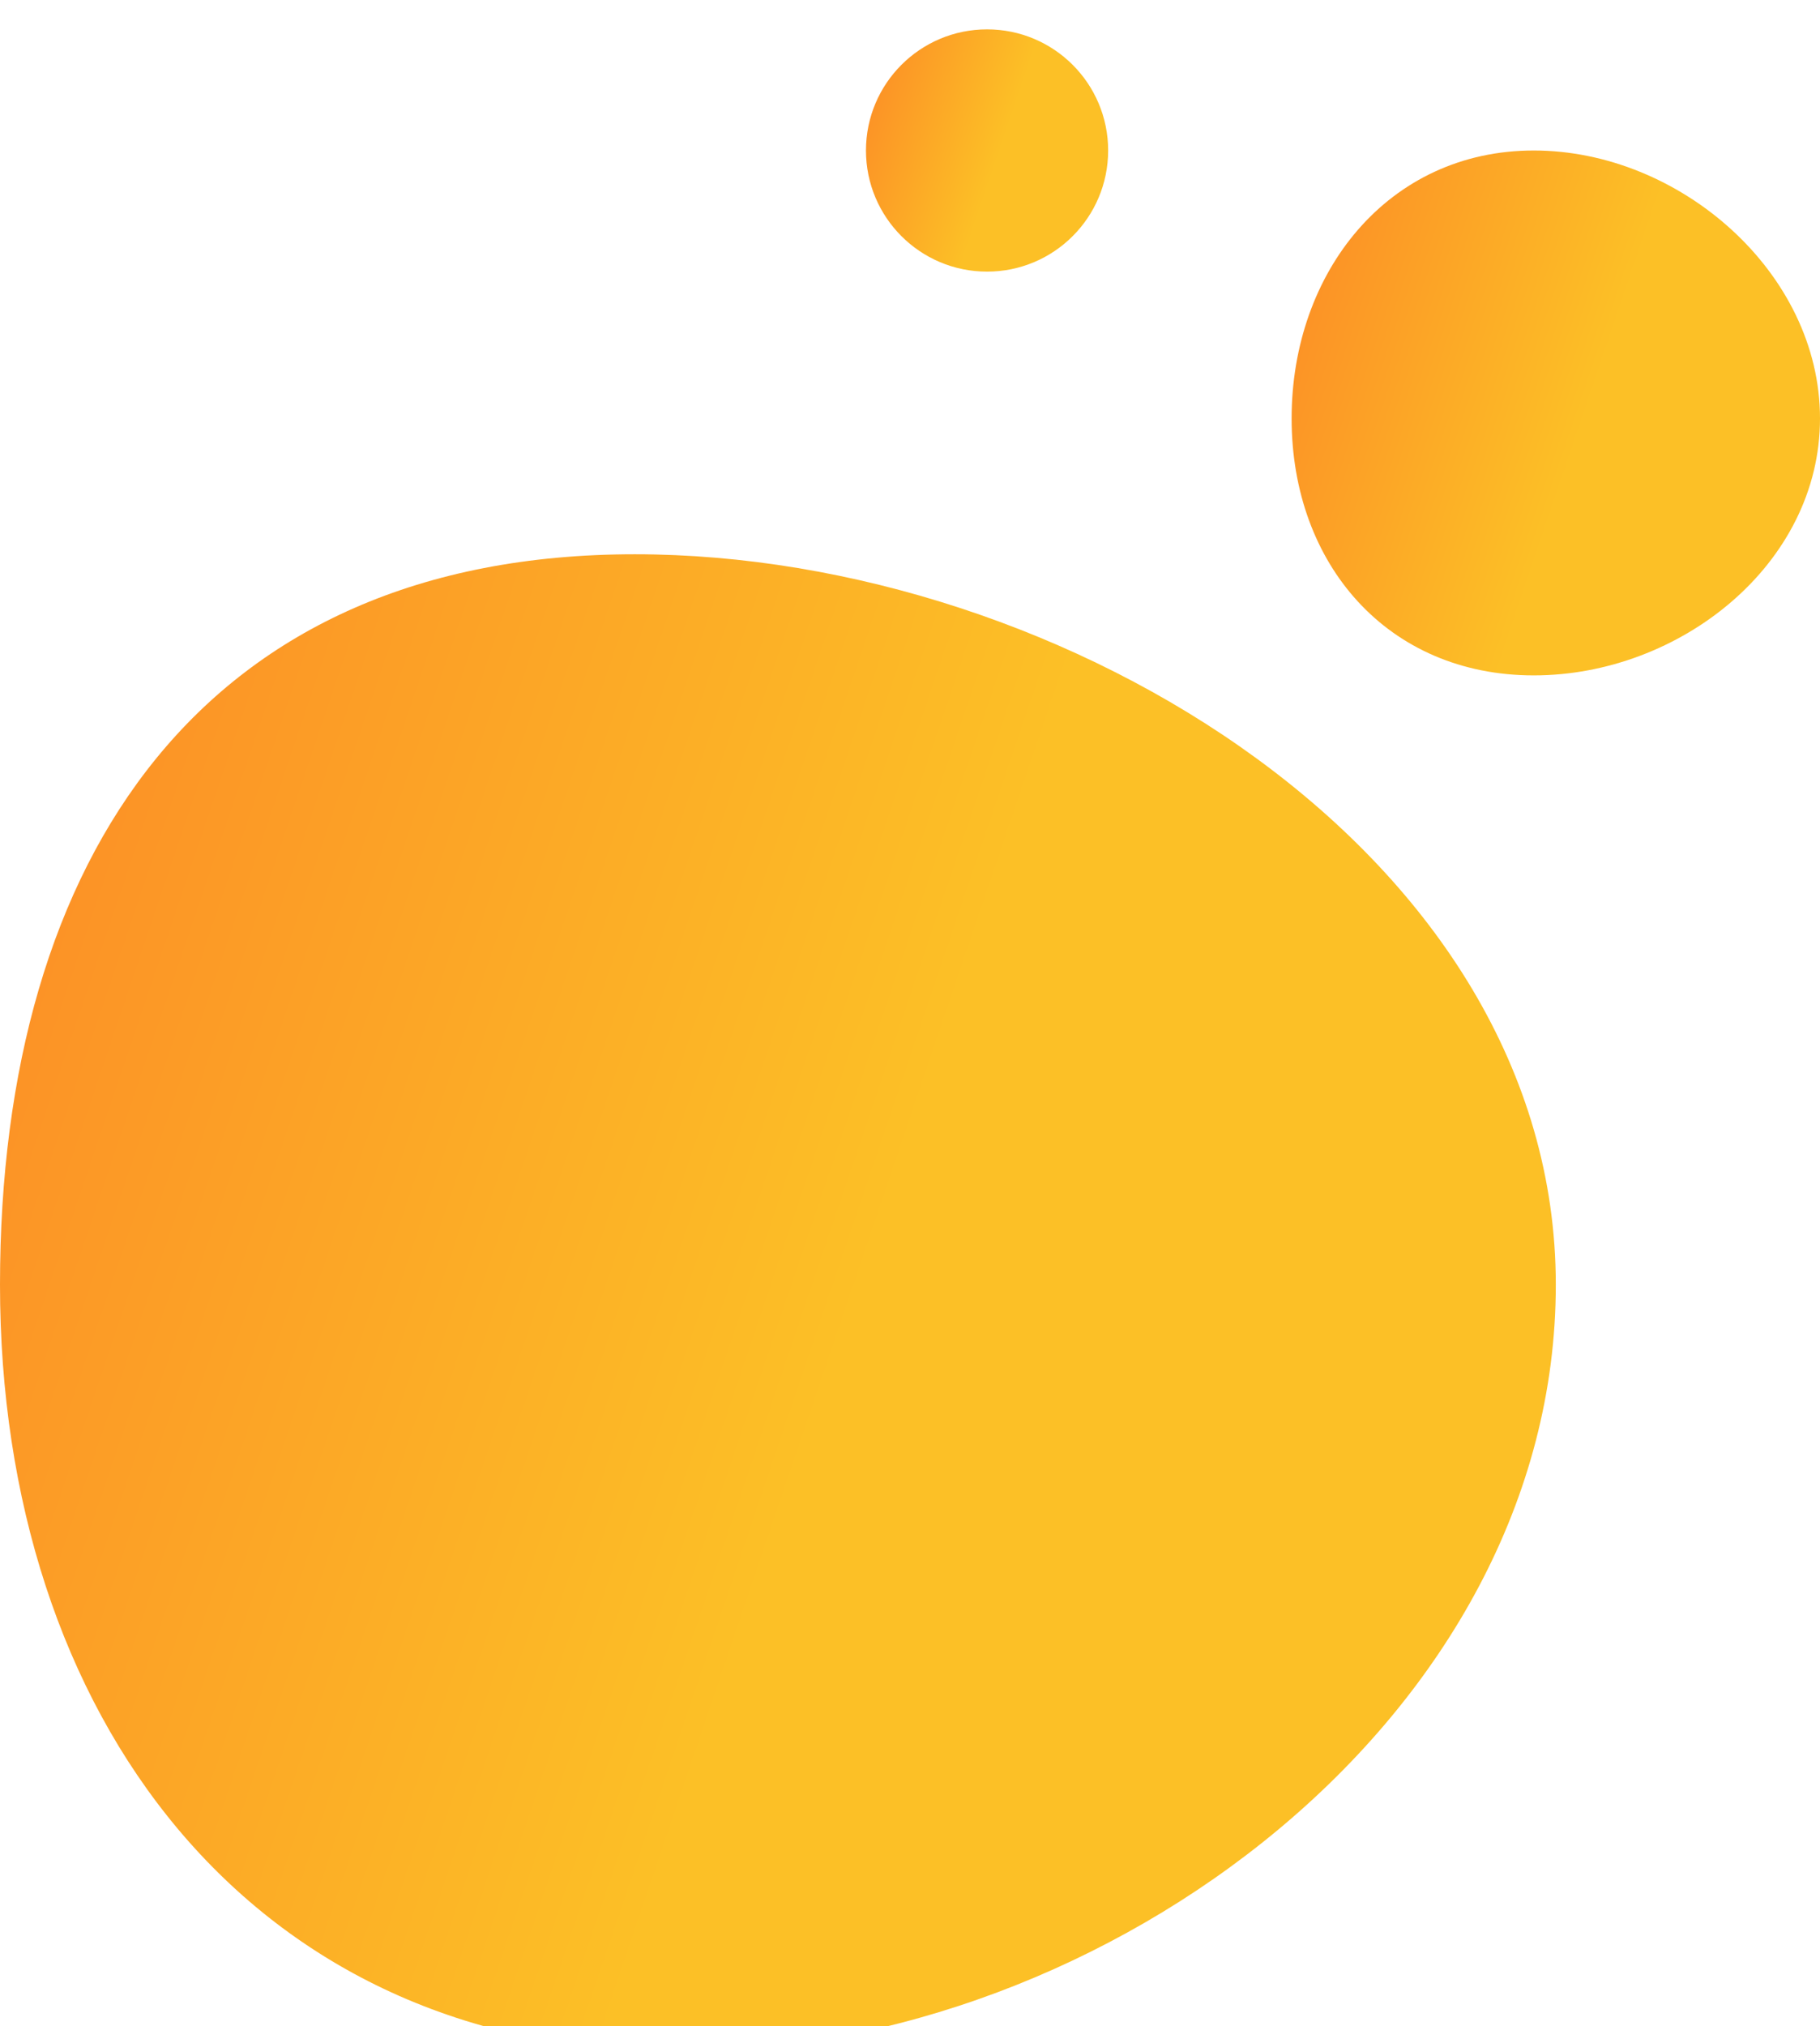
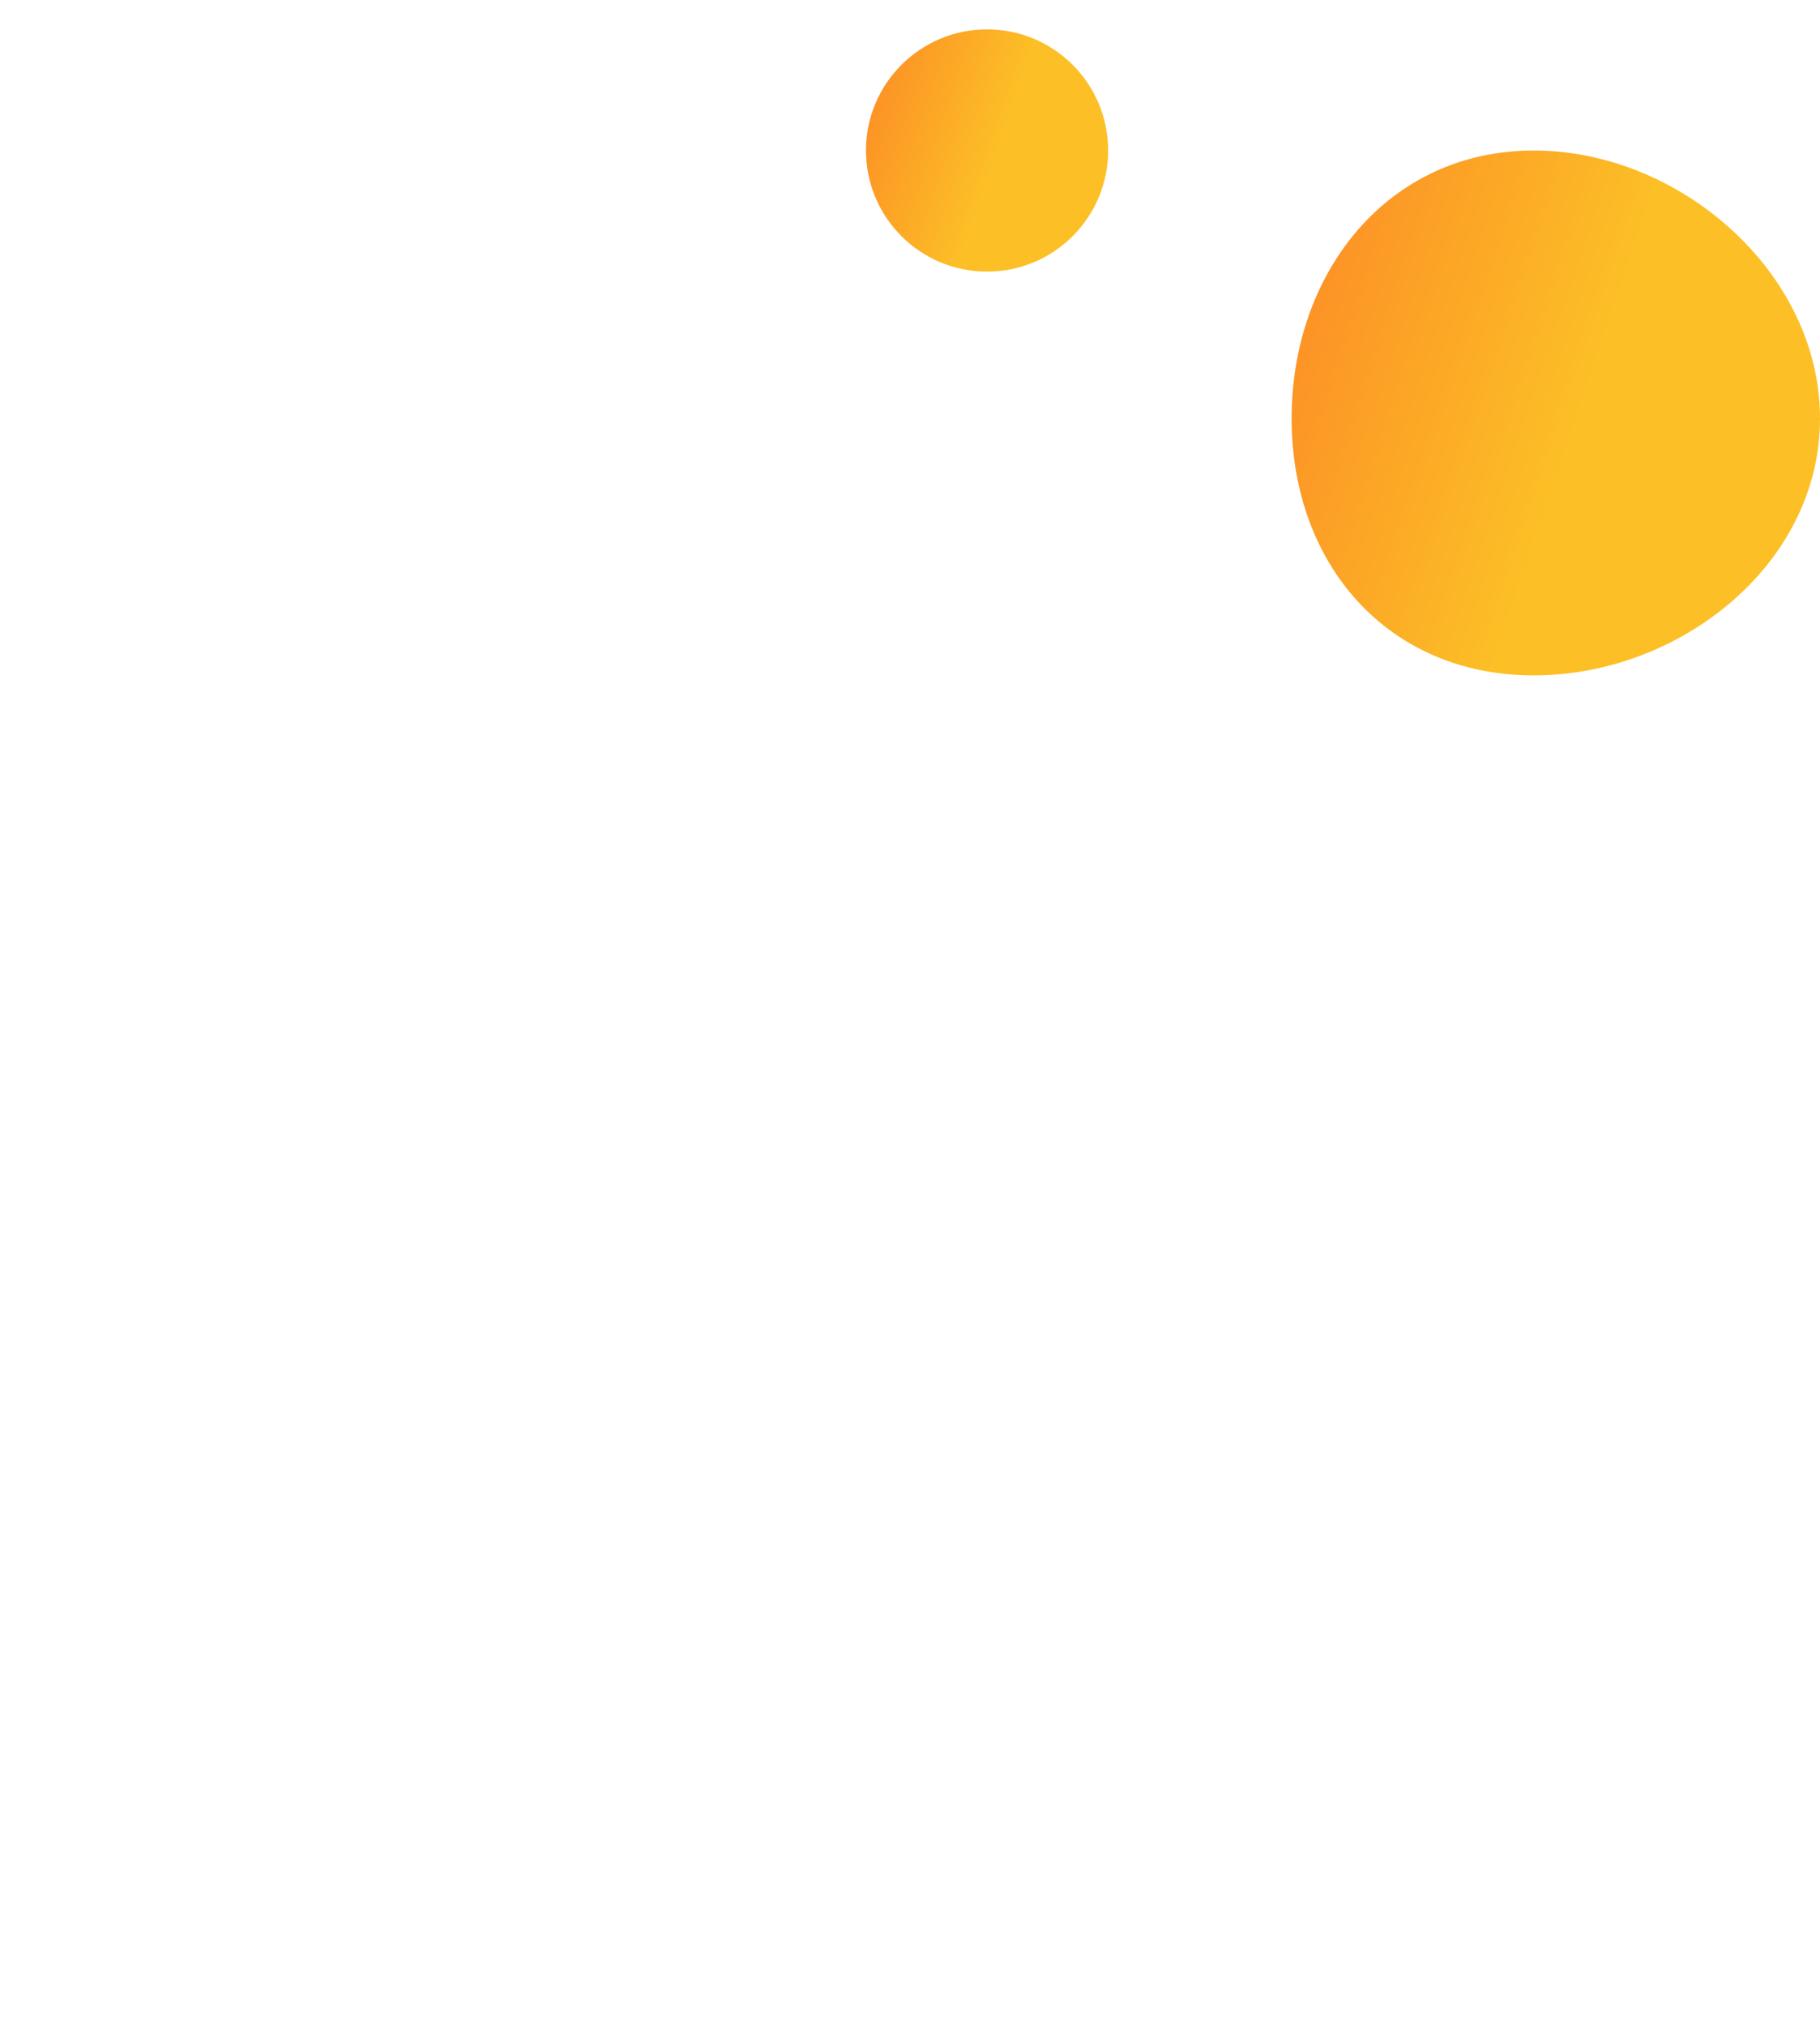
<svg xmlns="http://www.w3.org/2000/svg" width="248" height="276" viewBox="0 0 248 276" fill="none">
  <g filter="url(#filter0_i_2713_4118)">
-     <path d="M212 171C212 229.542 151.042 275.5 92.5 275.5C33.958 275.5 0 229.542 0 171C0 112.458 27.958 71.5 86.5 71.5C145.042 71.5 212 112.458 212 171Z" fill="url(#paint0_linear_2713_4118)" />
-   </g>
+     </g>
  <g filter="url(#filter1_i_2713_4118)">
    <path d="M248 53C248 72.882 228.882 88 209 88C189.118 88 176 72.882 176 53C176 33.118 189.118 16.5 209 16.5C228.882 16.5 248 33.118 248 53Z" fill="url(#paint1_linear_2713_4118)" />
  </g>
  <g filter="url(#filter2_i_2713_4118)">
    <circle cx="134.5" cy="16.5" r="16.5" fill="url(#paint2_linear_2713_4118)" />
  </g>
  <defs>
    <filter id="filter0_i_2713_4118" x="0" y="71.5" width="212" height="208" filterUnits="userSpaceOnUse" color-interpolation-filters="sRGB">
      <feFlood flood-opacity="0" result="BackgroundImageFix" />
      <feBlend mode="normal" in="SourceGraphic" in2="BackgroundImageFix" result="shape" />
      <feColorMatrix in="SourceAlpha" type="matrix" values="0 0 0 0 0 0 0 0 0 0 0 0 0 0 0 0 0 0 127 0" result="hardAlpha" />
      <feOffset dy="4" />
      <feGaussianBlur stdDeviation="40" />
      <feComposite in2="hardAlpha" operator="arithmetic" k2="-1" k3="1" />
      <feColorMatrix type="matrix" values="0 0 0 0 0.988 0 0 0 0 0.546 0 0 0 0 0.148 0 0 0 0.8 0" />
      <feBlend mode="normal" in2="shape" result="effect1_innerShadow_2713_4118" />
    </filter>
    <filter id="filter1_i_2713_4118" x="176" y="16.5" width="72" height="75.5" filterUnits="userSpaceOnUse" color-interpolation-filters="sRGB">
      <feFlood flood-opacity="0" result="BackgroundImageFix" />
      <feBlend mode="normal" in="SourceGraphic" in2="BackgroundImageFix" result="shape" />
      <feColorMatrix in="SourceAlpha" type="matrix" values="0 0 0 0 0 0 0 0 0 0 0 0 0 0 0 0 0 0 127 0" result="hardAlpha" />
      <feOffset dy="4" />
      <feGaussianBlur stdDeviation="40" />
      <feComposite in2="hardAlpha" operator="arithmetic" k2="-1" k3="1" />
      <feColorMatrix type="matrix" values="0 0 0 0 0.988 0 0 0 0 0.546 0 0 0 0 0.148 0 0 0 0.8 0" />
      <feBlend mode="normal" in2="shape" result="effect1_innerShadow_2713_4118" />
    </filter>
    <filter id="filter2_i_2713_4118" x="118" y="0" width="33" height="37" filterUnits="userSpaceOnUse" color-interpolation-filters="sRGB">
      <feFlood flood-opacity="0" result="BackgroundImageFix" />
      <feBlend mode="normal" in="SourceGraphic" in2="BackgroundImageFix" result="shape" />
      <feColorMatrix in="SourceAlpha" type="matrix" values="0 0 0 0 0 0 0 0 0 0 0 0 0 0 0 0 0 0 127 0" result="hardAlpha" />
      <feOffset dy="4" />
      <feGaussianBlur stdDeviation="40" />
      <feComposite in2="hardAlpha" operator="arithmetic" k2="-1" k3="1" />
      <feColorMatrix type="matrix" values="0 0 0 0 0.988 0 0 0 0 0.546 0 0 0 0 0.148 0 0 0 0.8 0" />
      <feBlend mode="normal" in2="shape" result="effect1_innerShadow_2713_4118" />
    </filter>
    <linearGradient id="paint0_linear_2713_4118" x1="7.617" y1="56.58" x2="281.734" y2="149.54" gradientUnits="userSpaceOnUse">
      <stop stop-color="#FC8B26" />
      <stop offset="0.487" stop-color="#FCC026" />
    </linearGradient>
    <linearGradient id="paint1_linear_2713_4118" x1="178.587" y1="14.14" x2="271.683" y2="45.712" gradientUnits="userSpaceOnUse">
      <stop stop-color="#FC8B26" />
      <stop offset="0.487" stop-color="#FCC026" />
    </linearGradient>
    <linearGradient id="paint2_linear_2713_4118" x1="119.186" y1="-1.311" x2="161.855" y2="13.159" gradientUnits="userSpaceOnUse">
      <stop stop-color="#FC8B26" />
      <stop offset="0.487" stop-color="#FCC026" />
    </linearGradient>
  </defs>
</svg>